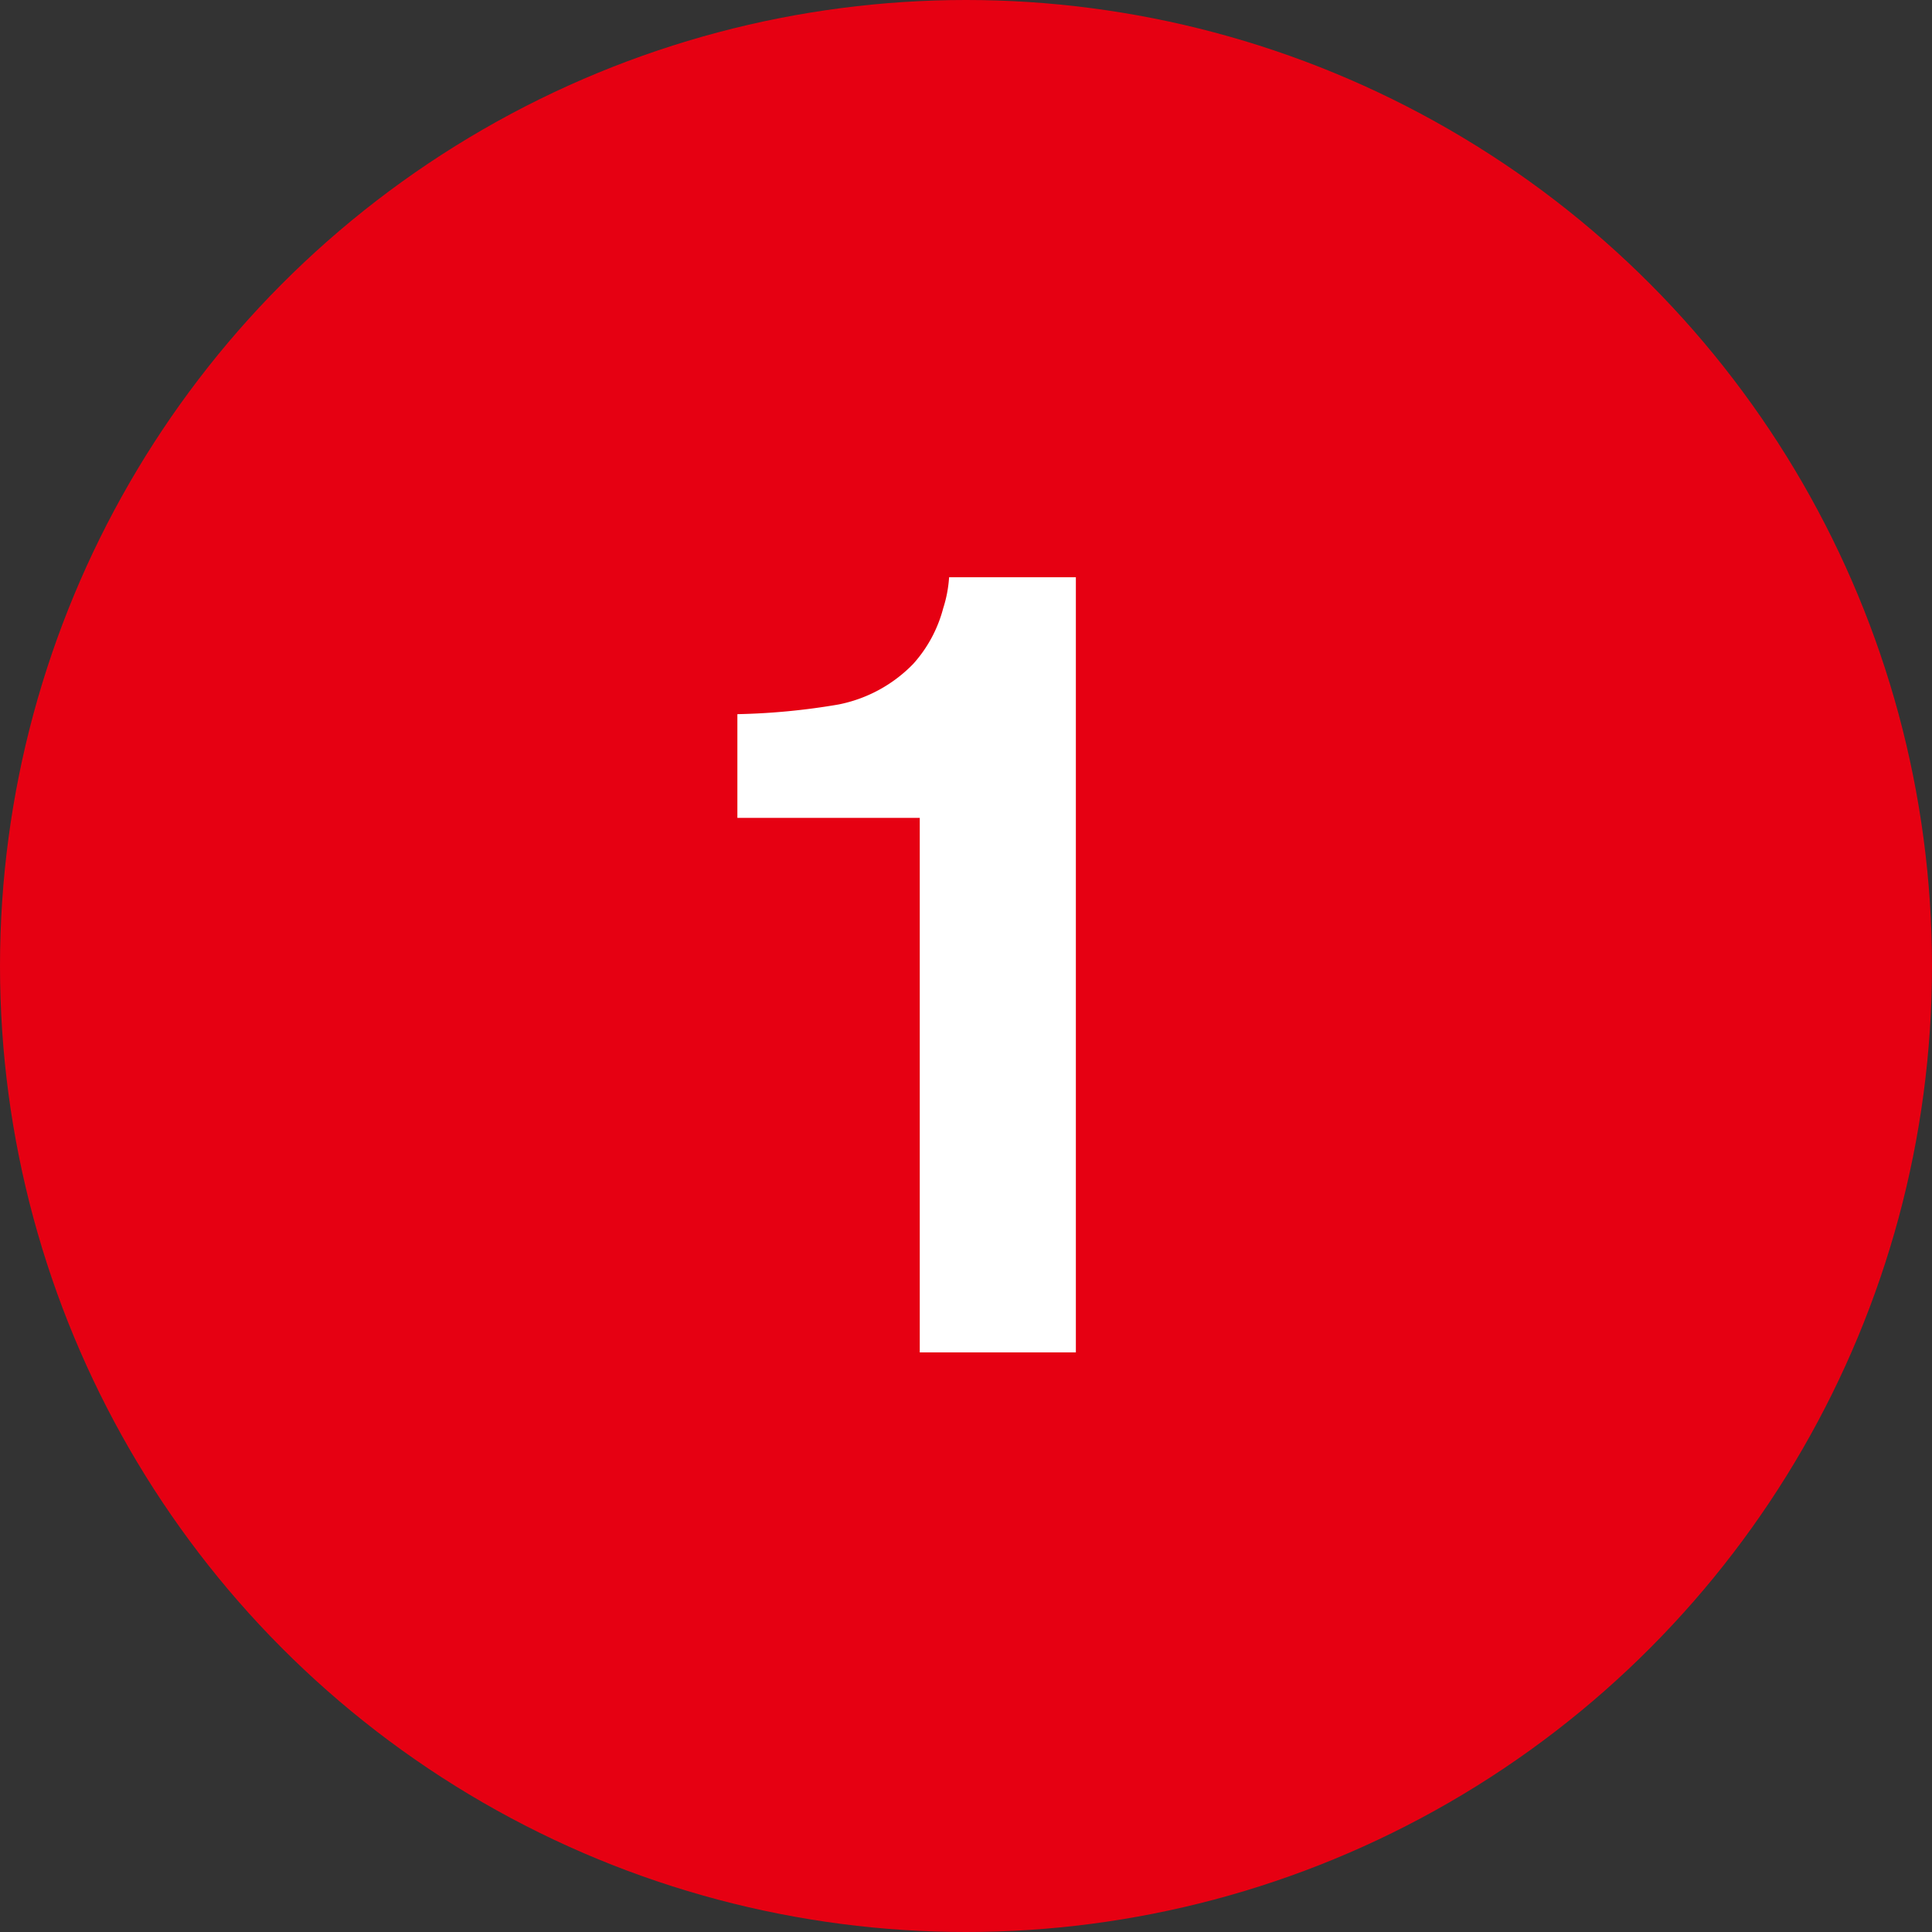
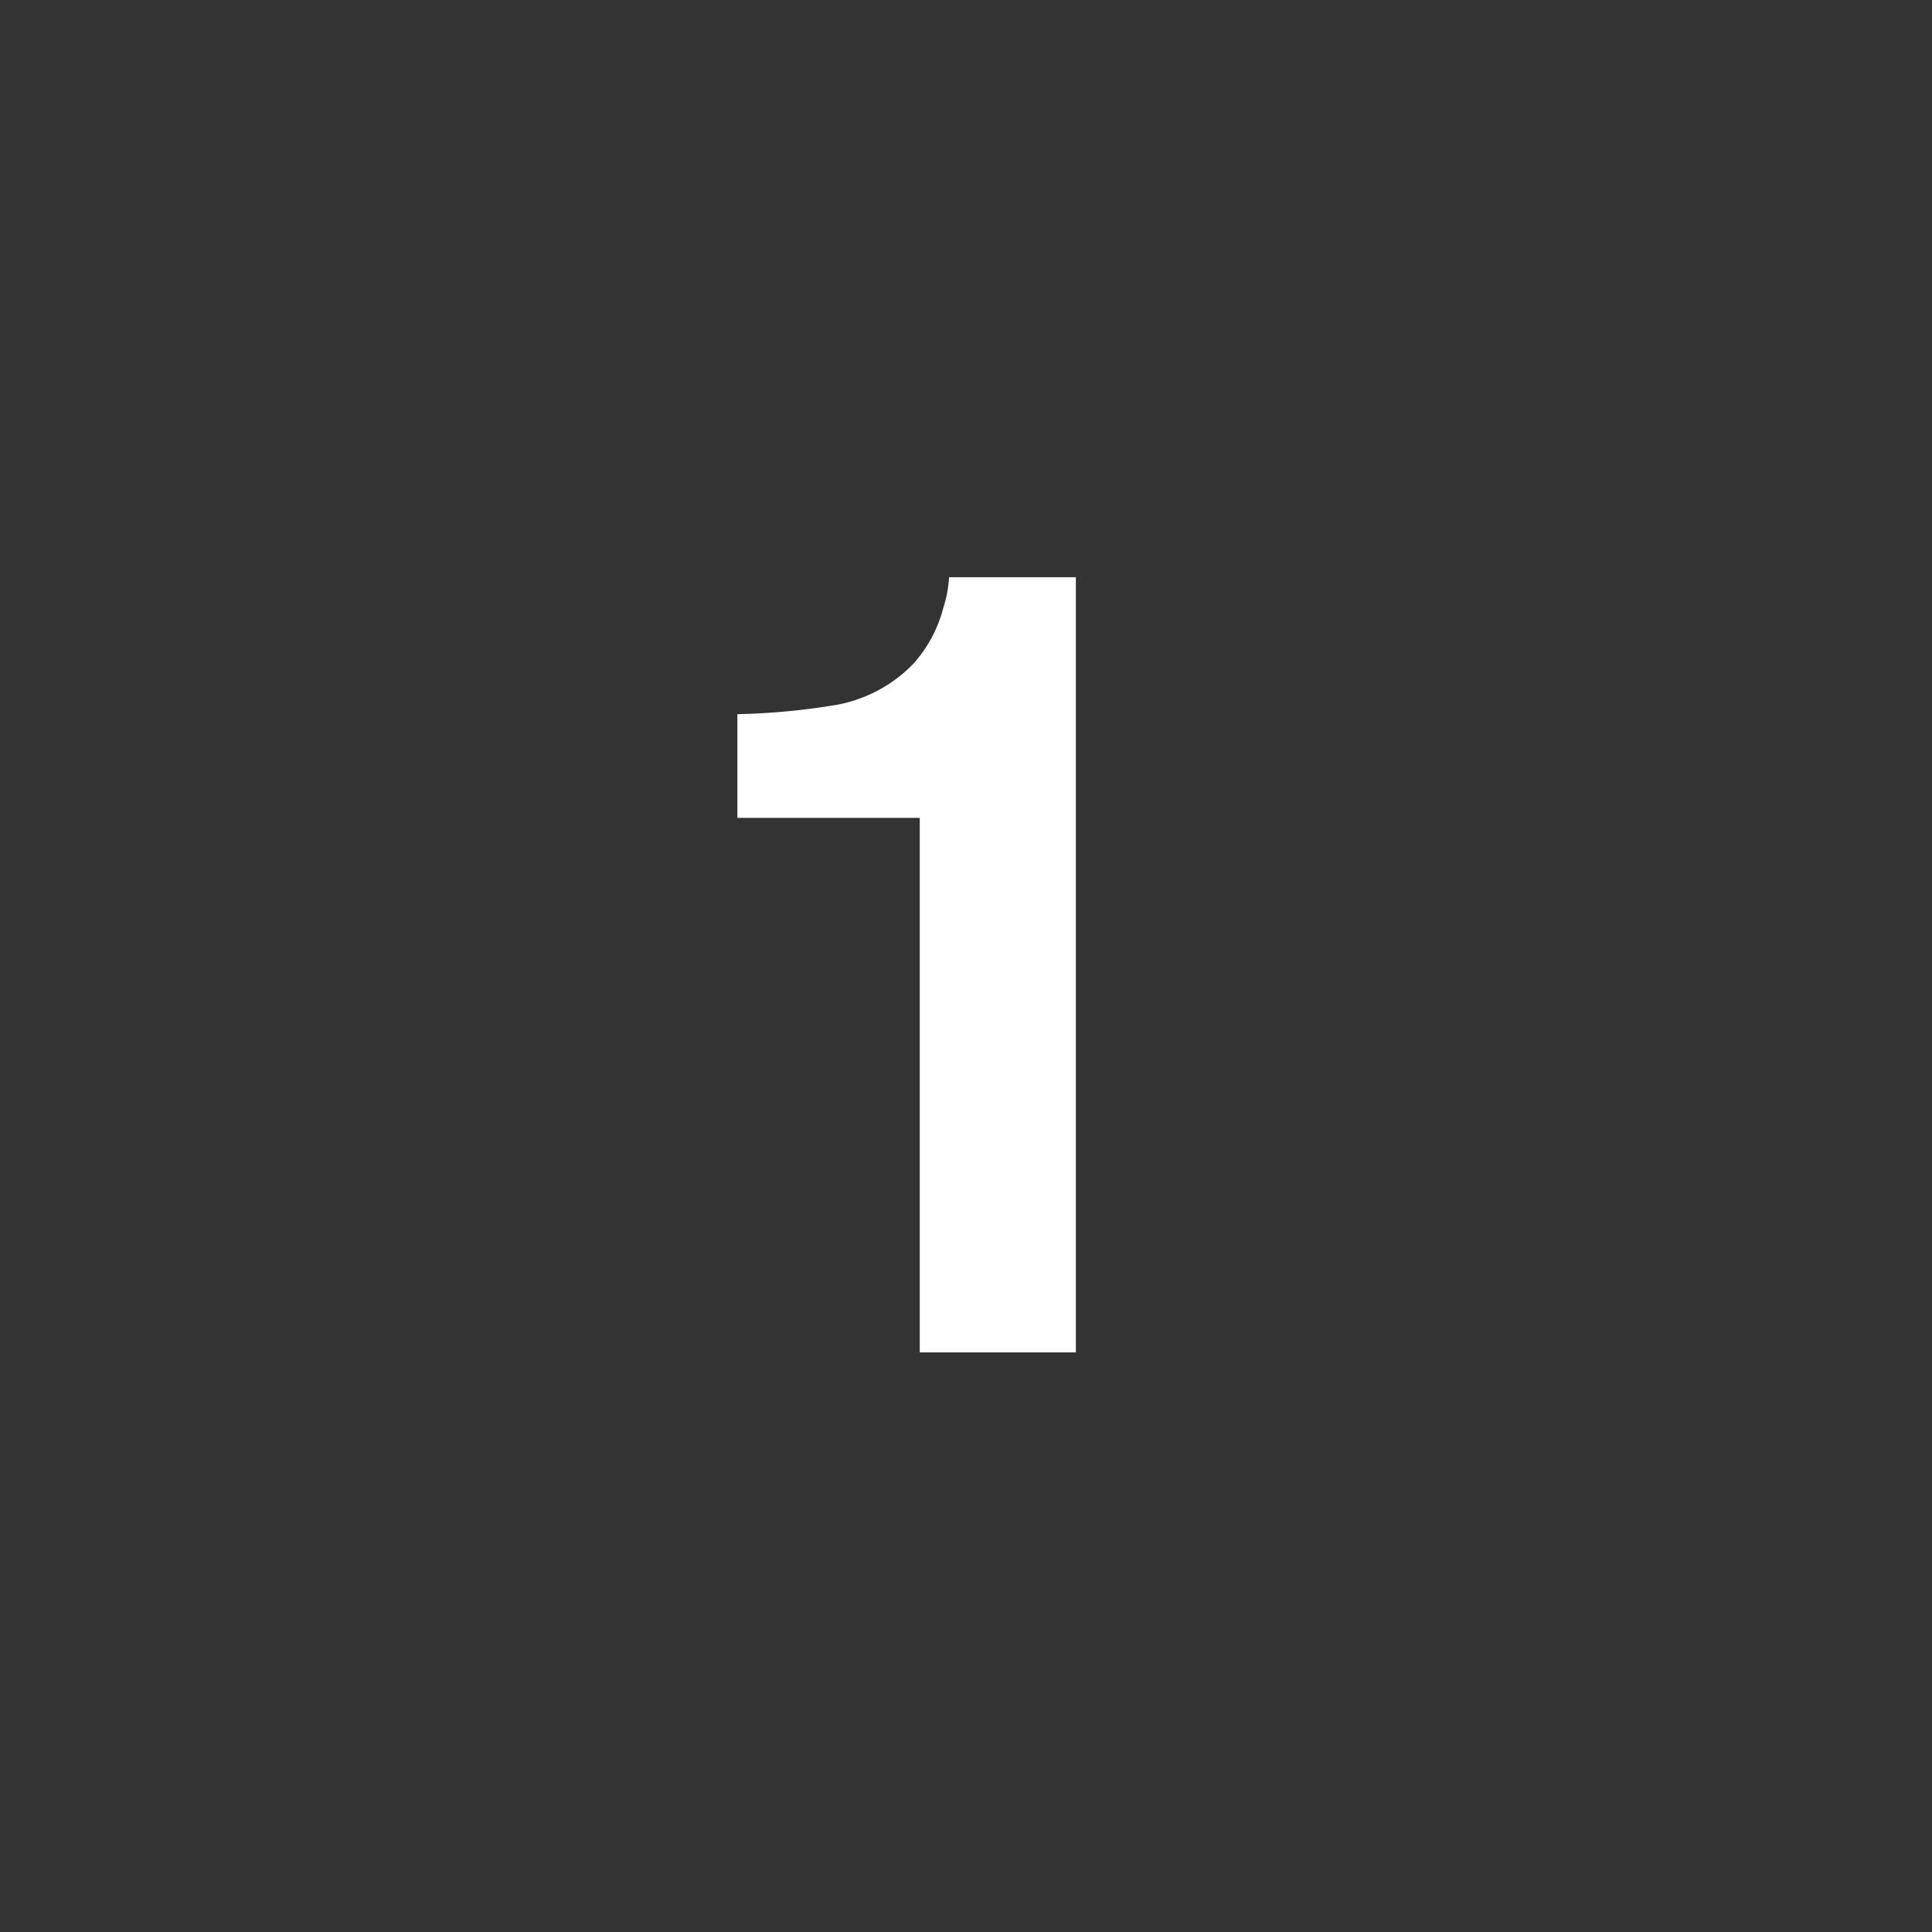
<svg xmlns="http://www.w3.org/2000/svg" width="60" height="60" viewBox="0 0 60 60">
  <rect x="0" y="0" width="60" height="60" fill="#333333" stroke="none" />
  <g id="Group_42808" data-name="Group 42808" transform="translate(-28.131 -3446)">
-     <circle id="Ellipse_150" data-name="Ellipse 150" cx="30" cy="30" r="30" transform="translate(28.131 3446)" fill="#e60012" />
    <path id="Path_101540" data-name="Path 101540" d="M-7.1-16.6v-3.221a20.972,20.972,0,0,0,3.138-.3,4.425,4.425,0,0,0,2.324-1.262,4.154,4.154,0,0,0,.93-1.727,3.963,3.963,0,0,0,.183-.963H3.412V0H-1.436V-16.6Z" transform="translate(58.131 3488)" fill="#fff" />
  </g>
</svg>